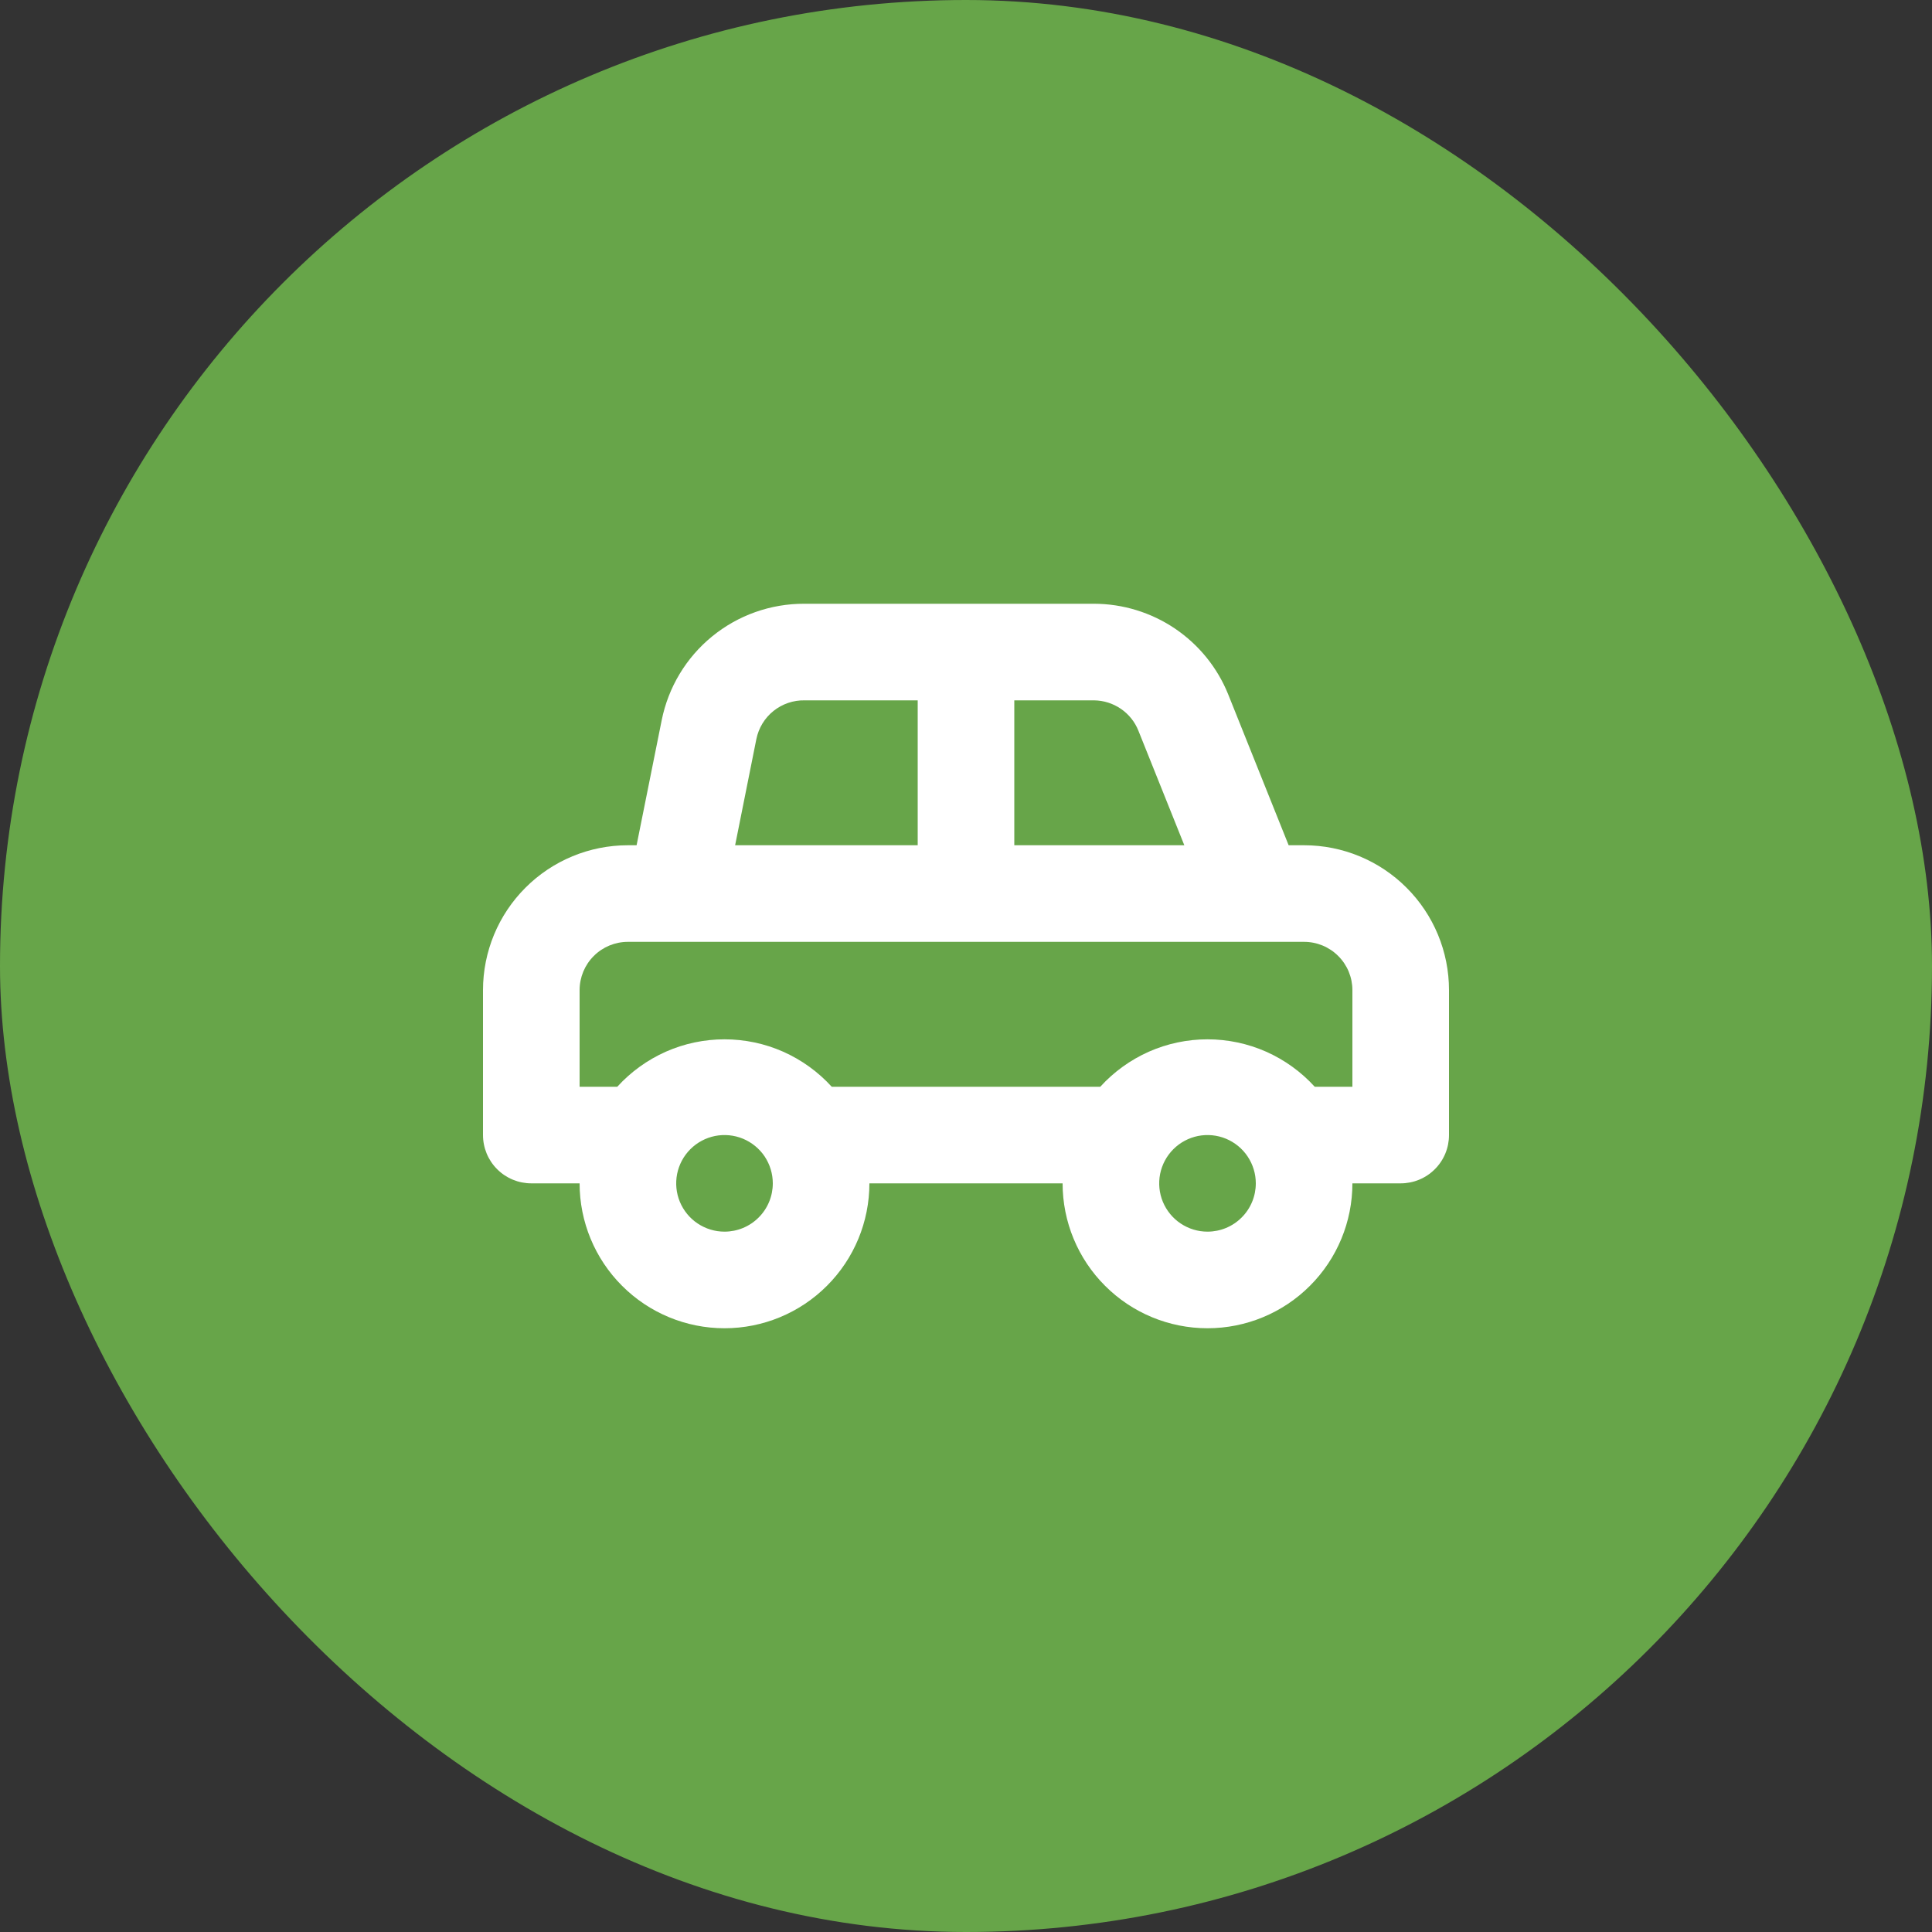
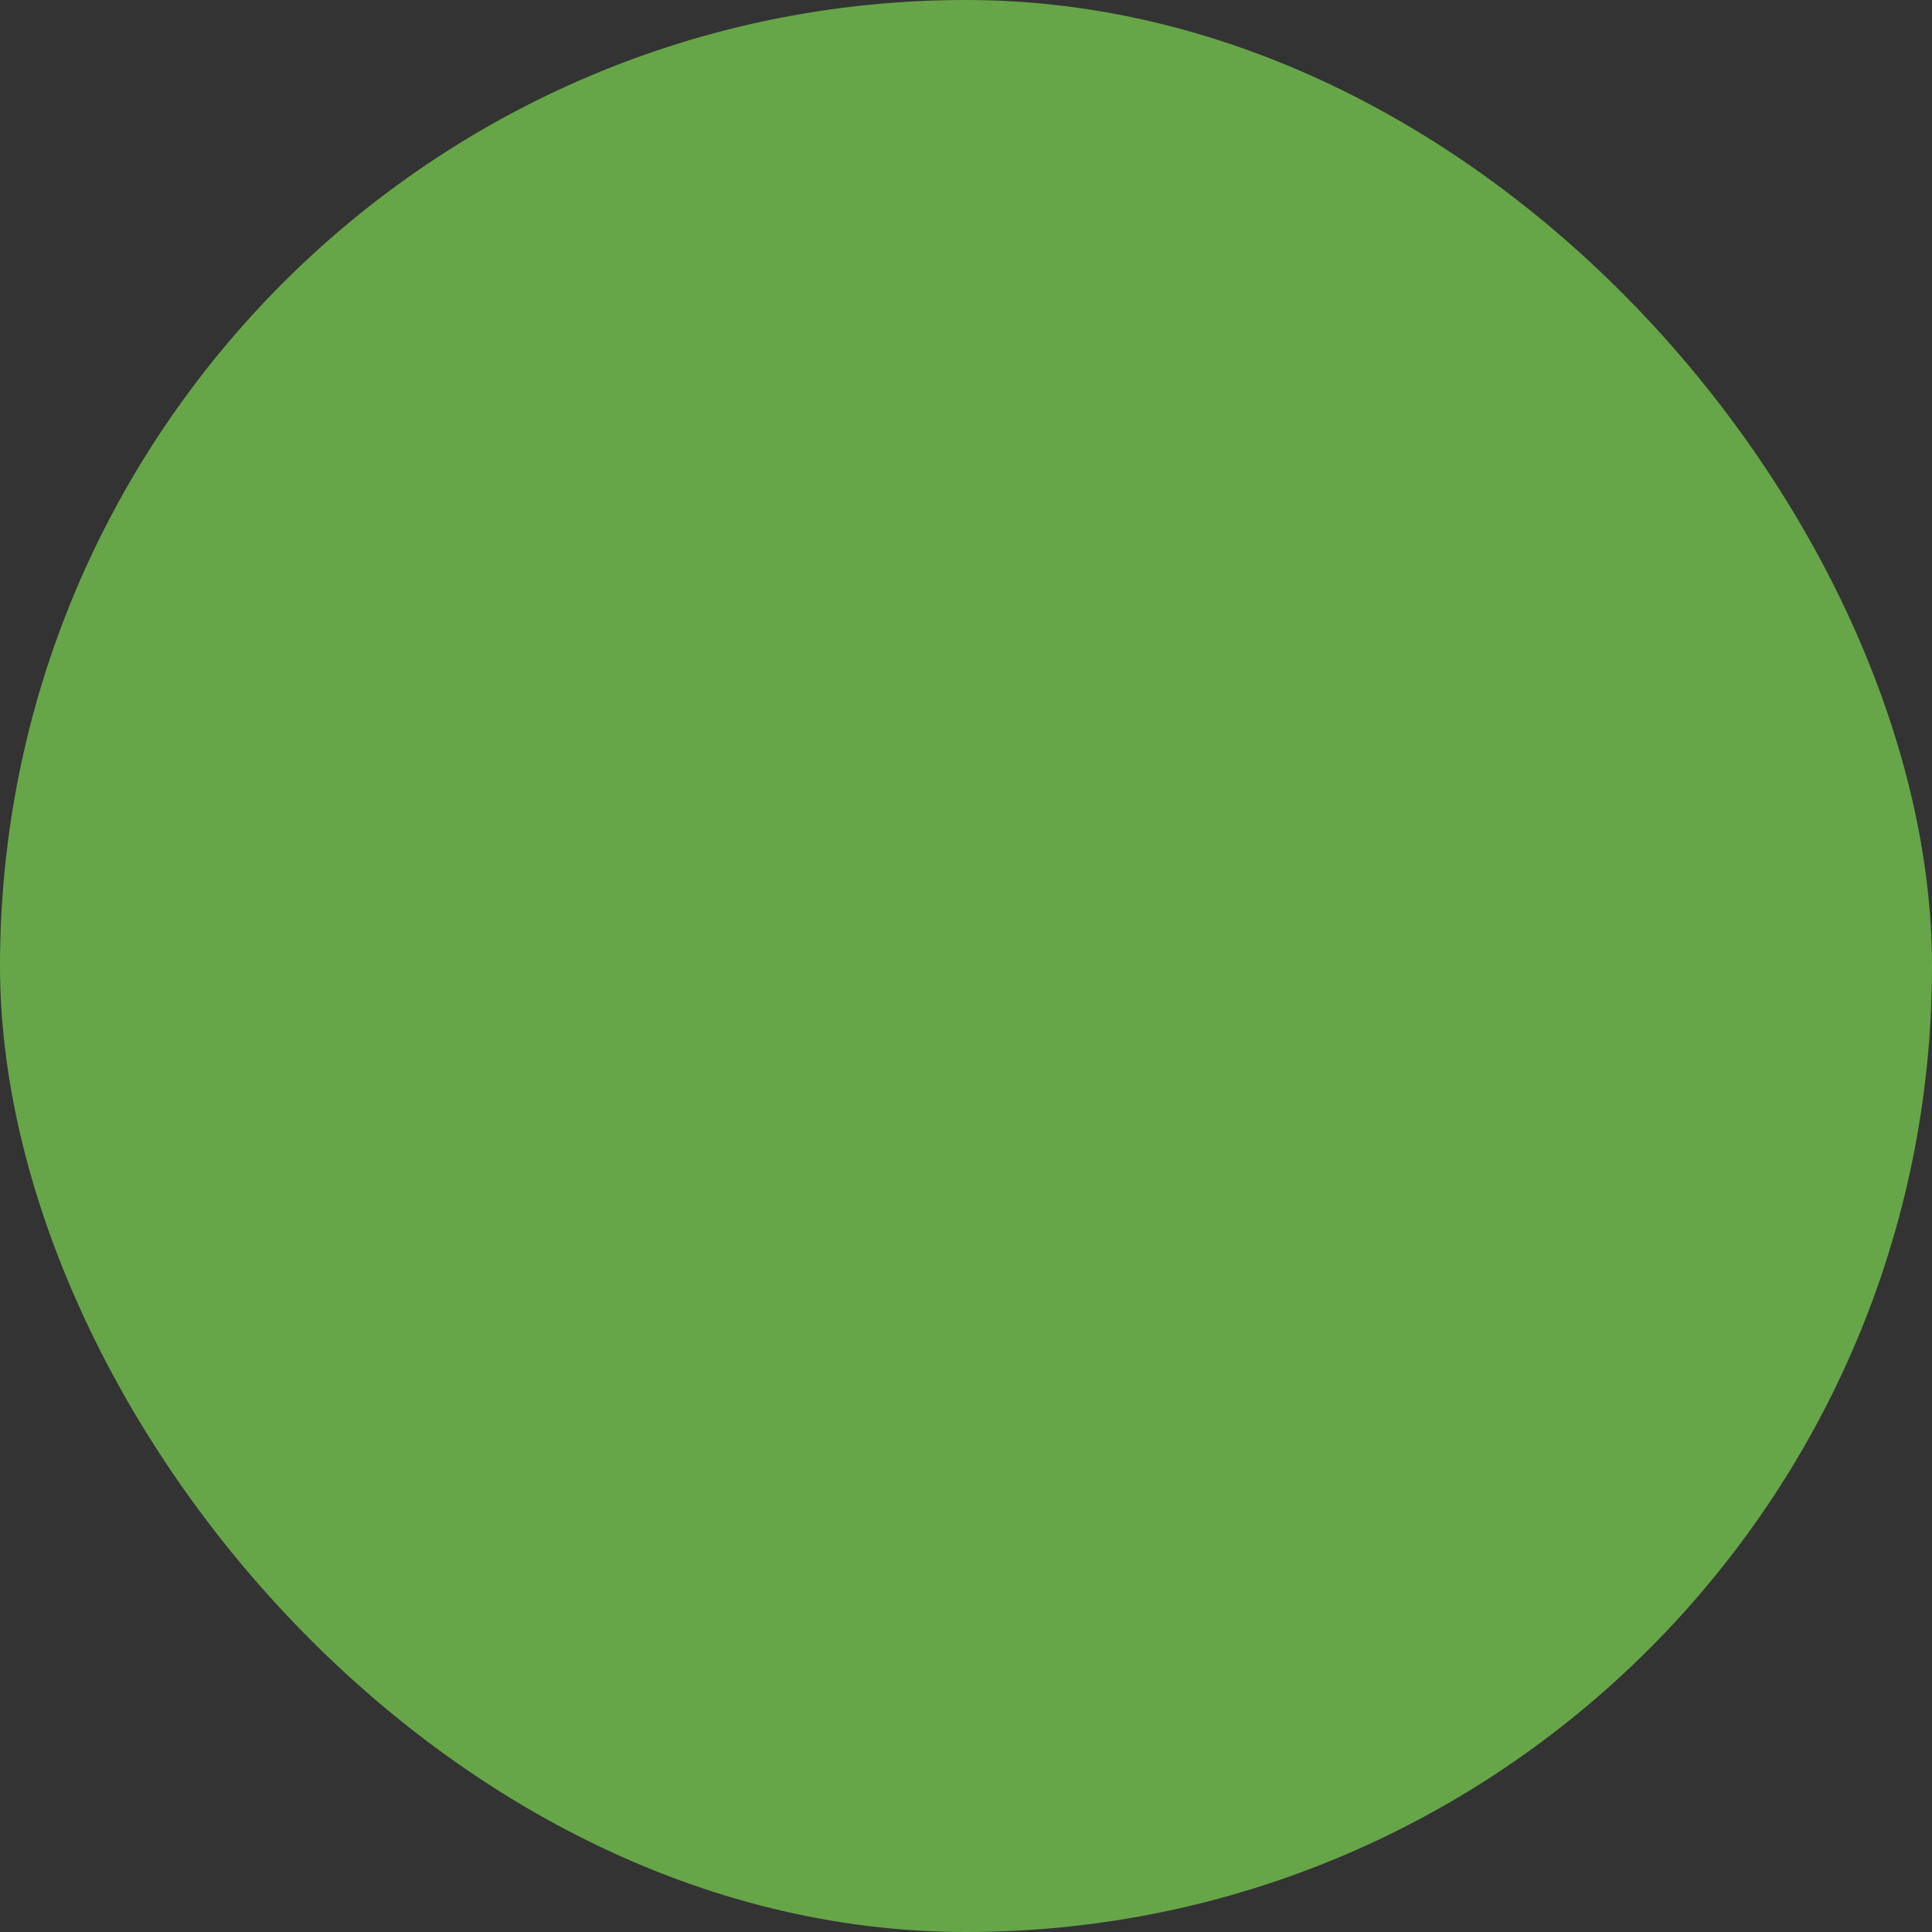
<svg xmlns="http://www.w3.org/2000/svg" width="40" height="40" viewBox="0 0 40 40" fill="none">
  <rect x="0" y="0" width="40" height="40" fill="#333333" stroke="none" />
  <rect width="40" height="40" rx="20" fill="#67A549" />
-   <path d="M27 17.5H26.68L25.43 14.38C25.207 13.825 24.823 13.35 24.328 13.015C23.832 12.68 23.248 12.501 22.65 12.5H16.65C15.955 12.498 15.281 12.737 14.743 13.177C14.205 13.616 13.837 14.229 13.7 14.91L13.18 17.5H13C12.204 17.5 11.441 17.816 10.879 18.379C10.316 18.941 10 19.704 10 20.5V23.5C10 23.765 10.105 24.02 10.293 24.207C10.48 24.395 10.735 24.5 11 24.5H12C12 25.296 12.316 26.059 12.879 26.621C13.441 27.184 14.204 27.5 15 27.5C15.796 27.5 16.559 27.184 17.121 26.621C17.684 26.059 18 25.296 18 24.5H22C22 25.296 22.316 26.059 22.879 26.621C23.441 27.184 24.204 27.5 25 27.5C25.796 27.5 26.559 27.184 27.121 26.621C27.684 26.059 28 25.296 28 24.5H29C29.265 24.5 29.52 24.395 29.707 24.207C29.895 24.02 30 23.765 30 23.5V20.5C30 19.704 29.684 18.941 29.121 18.379C28.559 17.816 27.796 17.5 27 17.5ZM21 14.5H22.65C22.849 14.502 23.042 14.563 23.206 14.675C23.37 14.787 23.497 14.945 23.57 15.13L24.52 17.5H21V14.5ZM15.66 15.3C15.707 15.071 15.832 14.865 16.015 14.719C16.198 14.573 16.426 14.495 16.66 14.5H19V17.5H15.22L15.66 15.3ZM15 25.5C14.802 25.5 14.609 25.441 14.444 25.331C14.28 25.222 14.152 25.065 14.076 24.883C14 24.7 13.981 24.499 14.019 24.305C14.058 24.111 14.153 23.933 14.293 23.793C14.433 23.653 14.611 23.558 14.805 23.519C14.999 23.481 15.2 23.5 15.383 23.576C15.565 23.652 15.722 23.78 15.832 23.944C15.941 24.109 16 24.302 16 24.5C16 24.765 15.895 25.02 15.707 25.207C15.52 25.395 15.265 25.5 15 25.5ZM25 25.5C24.802 25.5 24.609 25.441 24.444 25.331C24.28 25.222 24.152 25.065 24.076 24.883C24 24.7 23.981 24.499 24.019 24.305C24.058 24.111 24.153 23.933 24.293 23.793C24.433 23.653 24.611 23.558 24.805 23.519C24.999 23.481 25.2 23.5 25.383 23.576C25.565 23.652 25.722 23.78 25.831 23.944C25.941 24.109 26 24.302 26 24.5C26 24.765 25.895 25.02 25.707 25.207C25.52 25.395 25.265 25.5 25 25.5ZM28 22.5H27.22C26.939 22.191 26.596 21.944 26.214 21.774C25.831 21.605 25.418 21.518 25 21.518C24.582 21.518 24.169 21.605 23.786 21.774C23.404 21.944 23.061 22.191 22.78 22.5H17.22C16.939 22.191 16.596 21.944 16.214 21.774C15.832 21.605 15.418 21.518 15 21.518C14.582 21.518 14.168 21.605 13.786 21.774C13.404 21.944 13.061 22.191 12.78 22.5H12V20.5C12 20.235 12.105 19.98 12.293 19.793C12.48 19.605 12.735 19.5 13 19.5H27C27.265 19.5 27.52 19.605 27.707 19.793C27.895 19.98 28 20.235 28 20.5V22.5Z" fill="white" />
</svg>